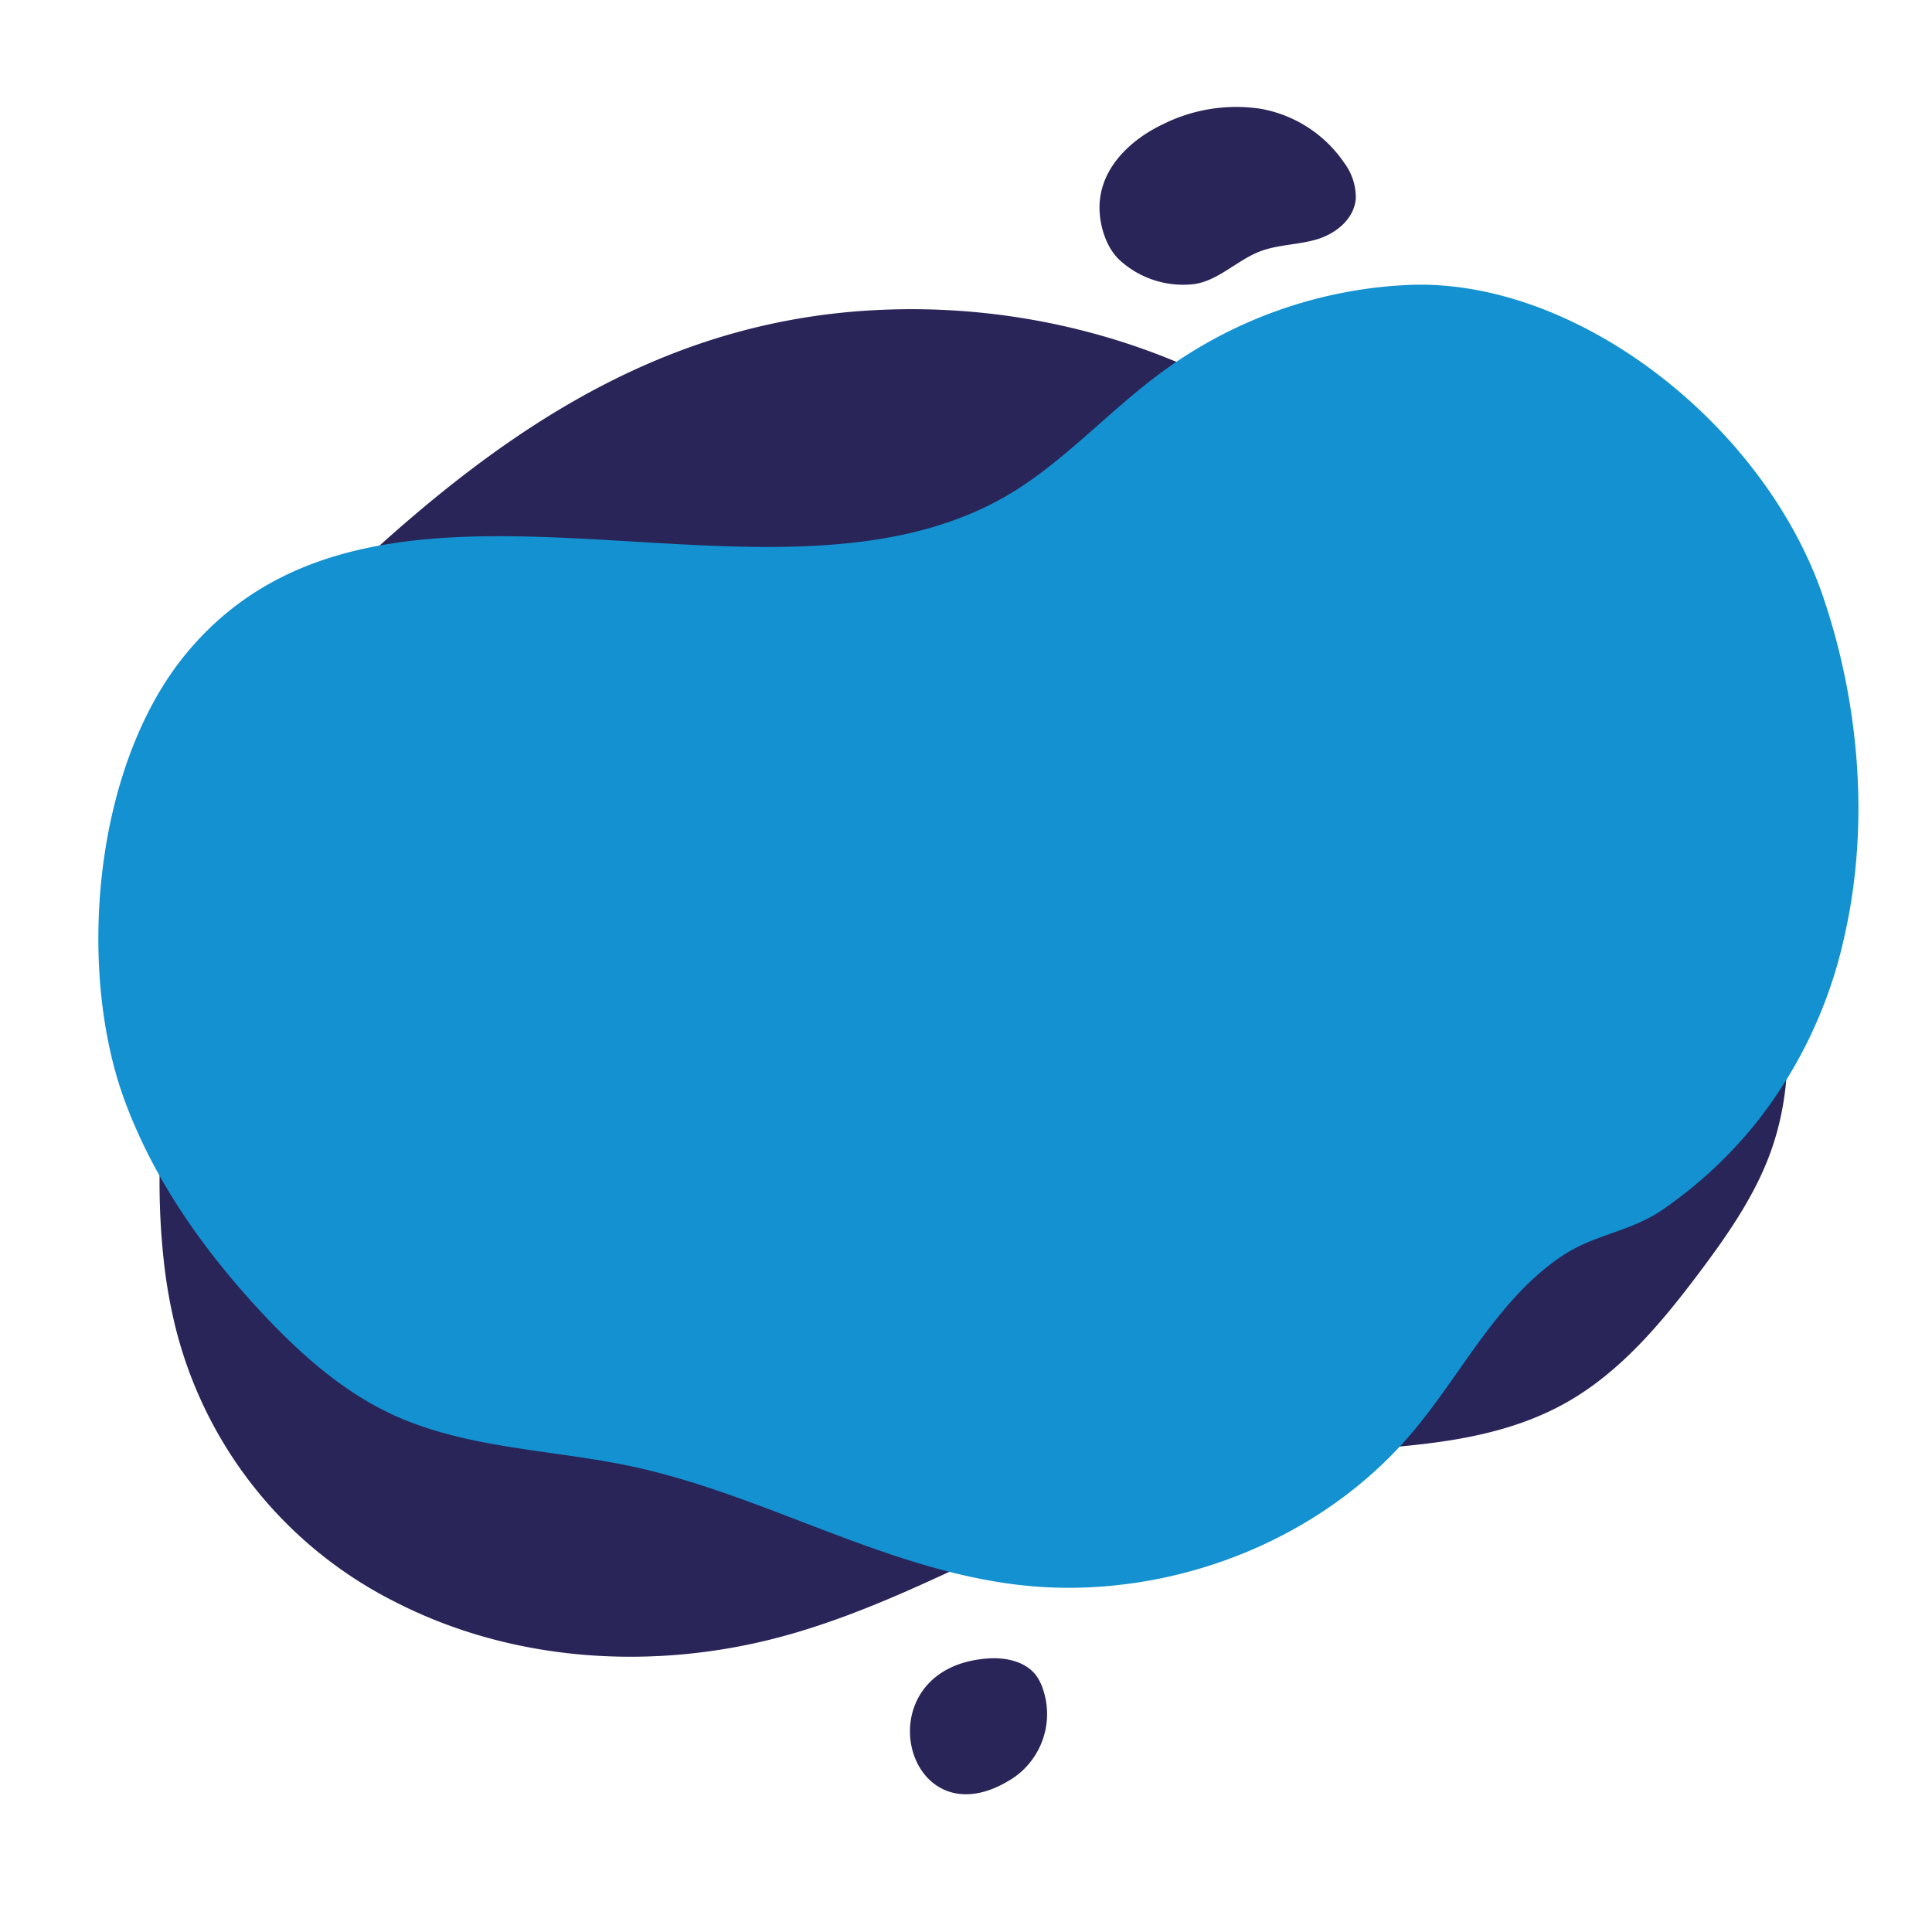
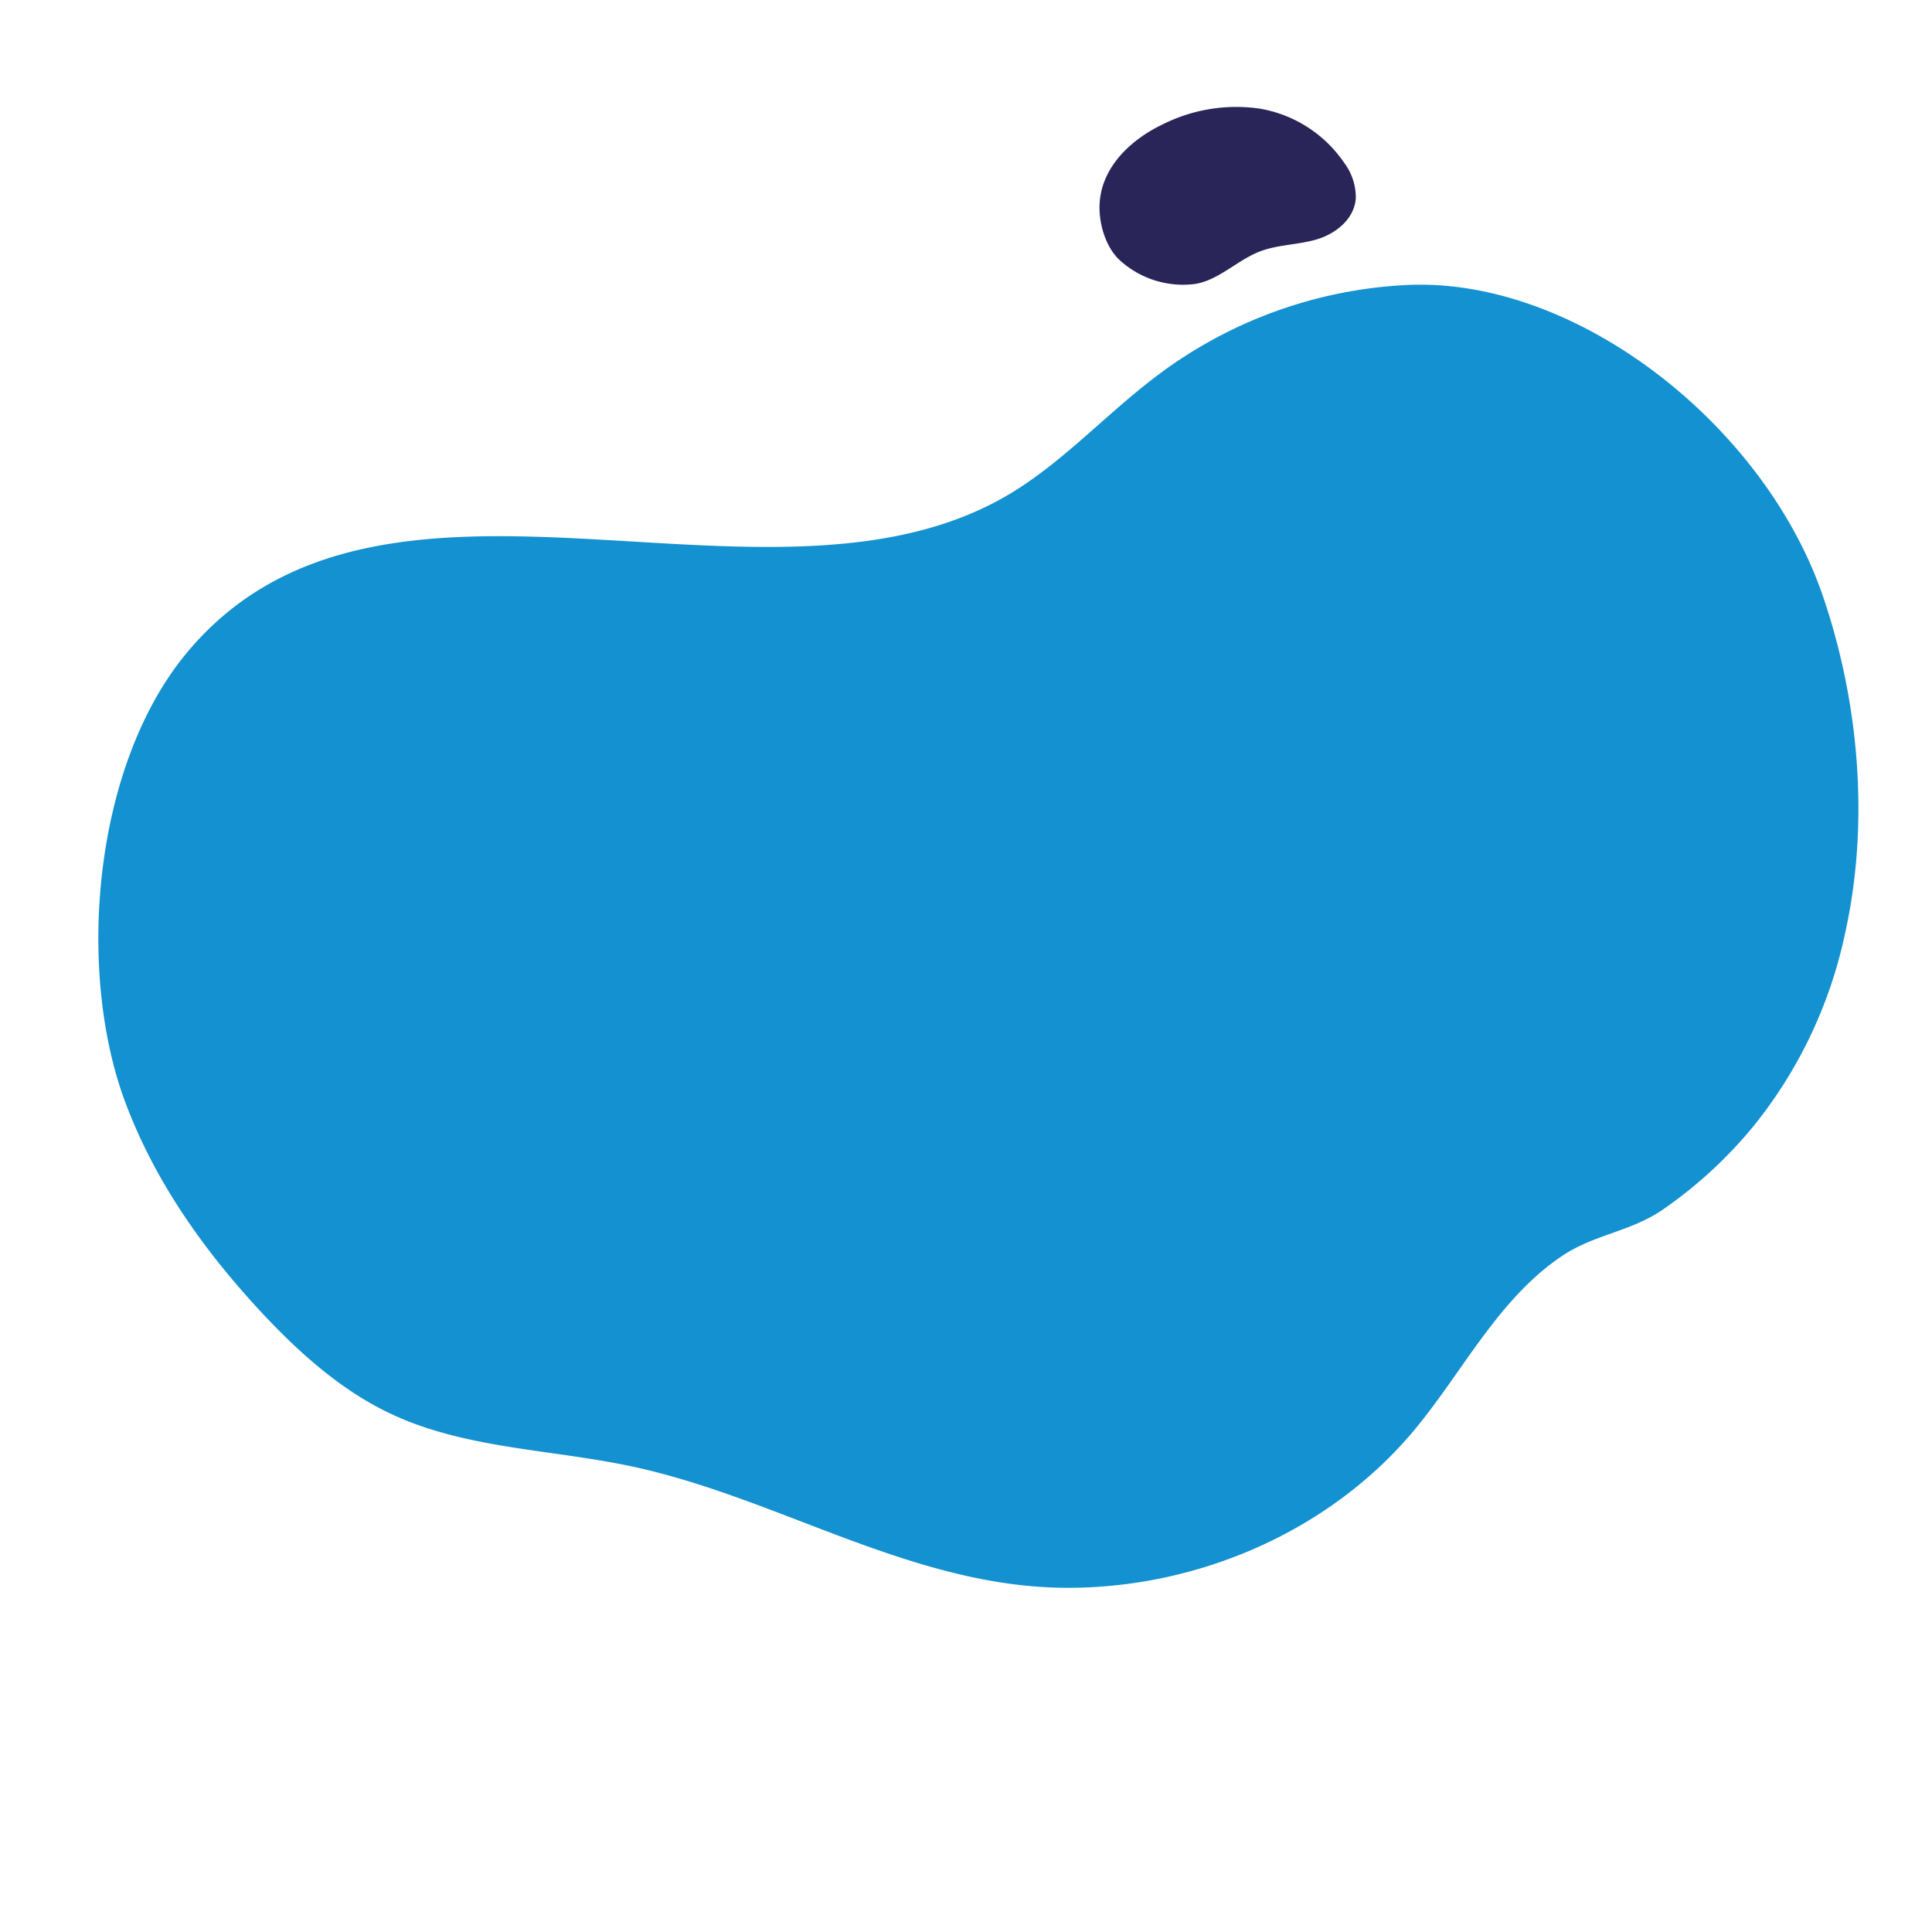
<svg xmlns="http://www.w3.org/2000/svg" id="Layer_1" data-name="Layer 1" viewBox="0 0 250 250">
  <defs>
    <style>.cls-1{fill:#292559;}.cls-2{fill:#1391d0;}</style>
  </defs>
-   <path class="cls-1" d="M22.36,170.26a54.47,54.47,0,0,0,29.06,37.17c15.2,7.71,33.34,8.78,49.79,4.33,20.24-5.47,37.94-18.74,58.56-22.48,14.37-2.6,30-.59,42.79-7.72,7.15-4,12.54-10.5,17.46-17.06,3.44-4.6,6.76-9.36,8.83-14.71,5.59-14.5,1-31.37-8.16-43.94-7-9.71-16.44-17.33-26.18-24.18-8.29-5.83-12.45-14.51-20.18-21.22-16.26-14.12-38-21.12-59.44-20.39C86.64,41,65.56,55.2,45.64,73.78c-7.38,6.88-11.23,18.84-14.55,28.08-7.18,20-12.37,41.34-9.76,62.45Q21.71,167.34,22.36,170.26Z" />
  <path class="cls-2" d="M238.68,121.1c3.28-14.45,1.91-30.2-2.81-44-7.54-22-31.59-41-53.37-40.24a58.28,58.28,0,0,0-32.92,11.86c-6.21,4.69-11.64,10.63-18.18,14.74C100.3,83,49.57,53.54,24,84.68c-12,14.66-14.13,41.07-7.77,58C20.09,153,26.53,162,34,170c4.85,5.17,10.26,10,16.69,13,9.82,4.58,21.08,4.53,31.65,6.88,18.9,4.2,36.08,15.61,55.89,15.58,16.85,0,33.83-7.32,44.71-20.33,6.24-7.45,10.88-17,19.09-22.54,4.2-2.87,8.9-3.16,13.11-6.05a57.15,57.15,0,0,0,12-11.11A59.1,59.1,0,0,0,238.68,121.1Z" />
  <path class="cls-1" d="M142.31,26.05c-.23,2.68.73,5.95,2.63,7.66a12.16,12.16,0,0,0,9.41,3.07c3.23-.35,5.75-3.17,8.83-4.3,2.34-.85,4.88-.8,7.26-1.52s4.79-2.58,5-5.28a7.47,7.47,0,0,0-1.5-4.61,16.58,16.58,0,0,0-10.85-7,21.2,21.2,0,0,0-12.59,2C146.57,17.93,142.71,21.36,142.31,26.05Z" />
-   <path class="cls-1" d="M131.21,230A10,10,0,0,0,135,218.7a6.48,6.48,0,0,0-1-2c-1.41-1.73-3.87-2.25-6.1-2.1C111.17,215.73,117.14,239.33,131.21,230Z" />
</svg>